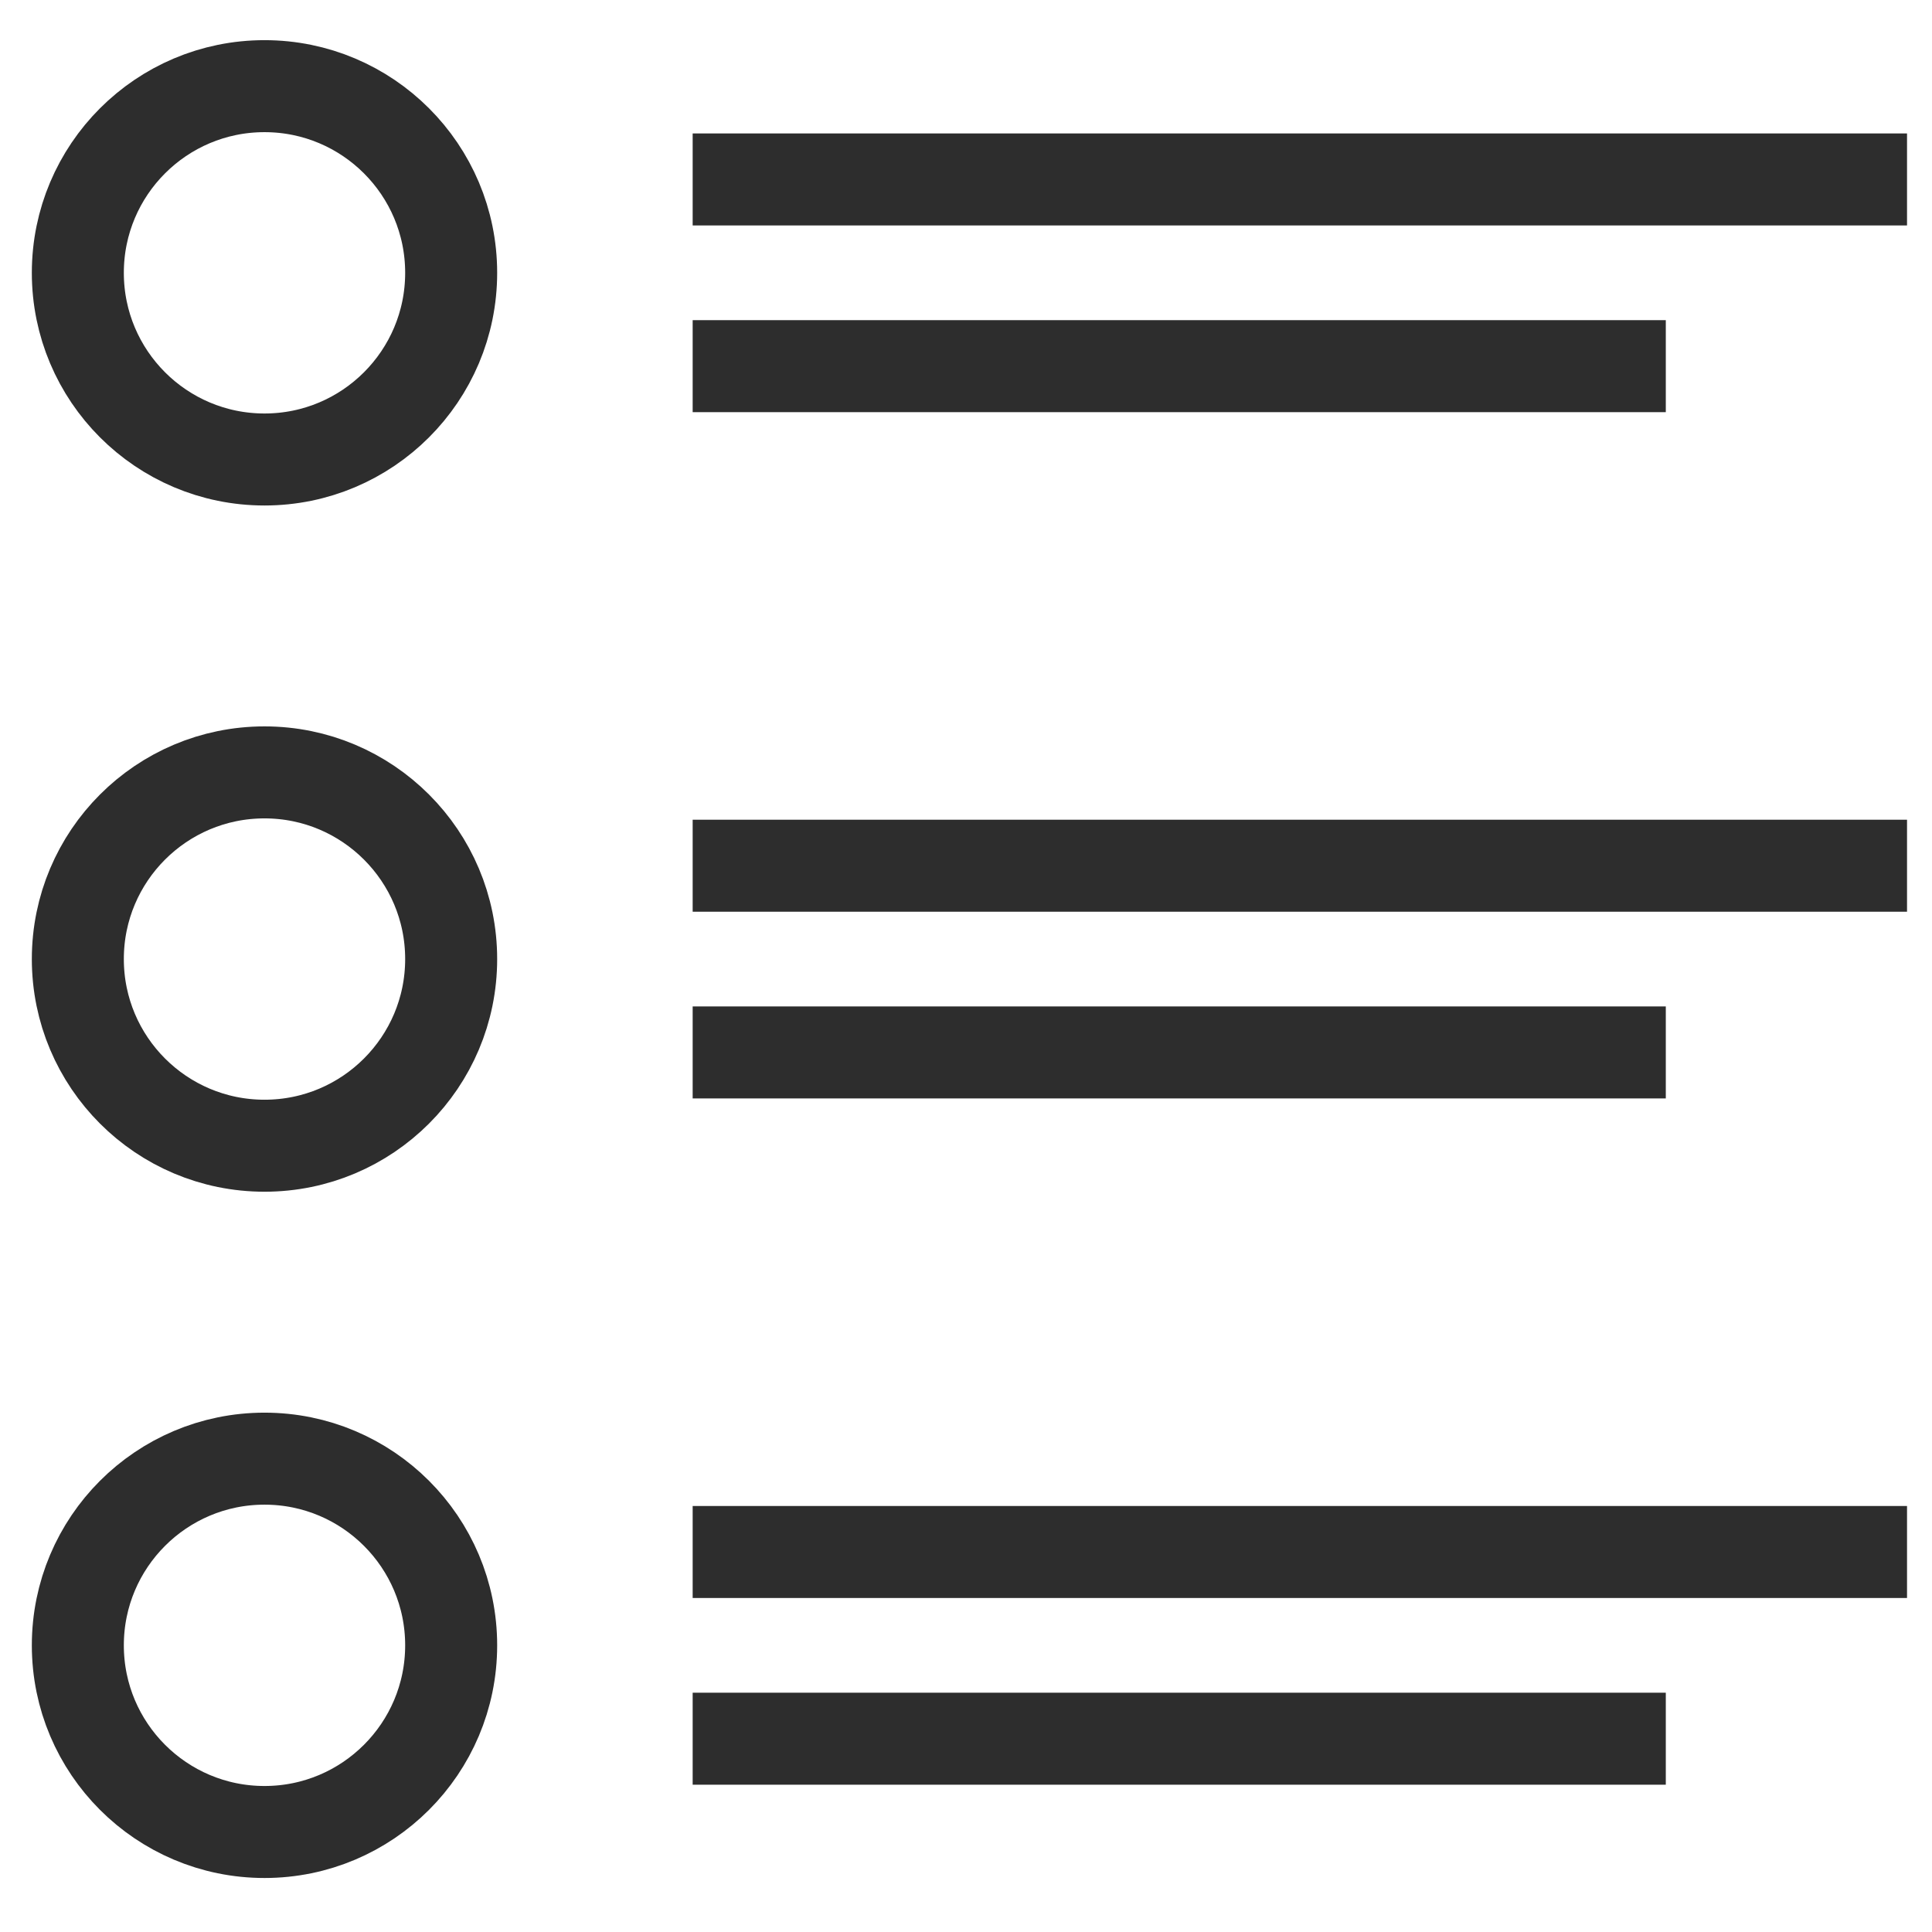
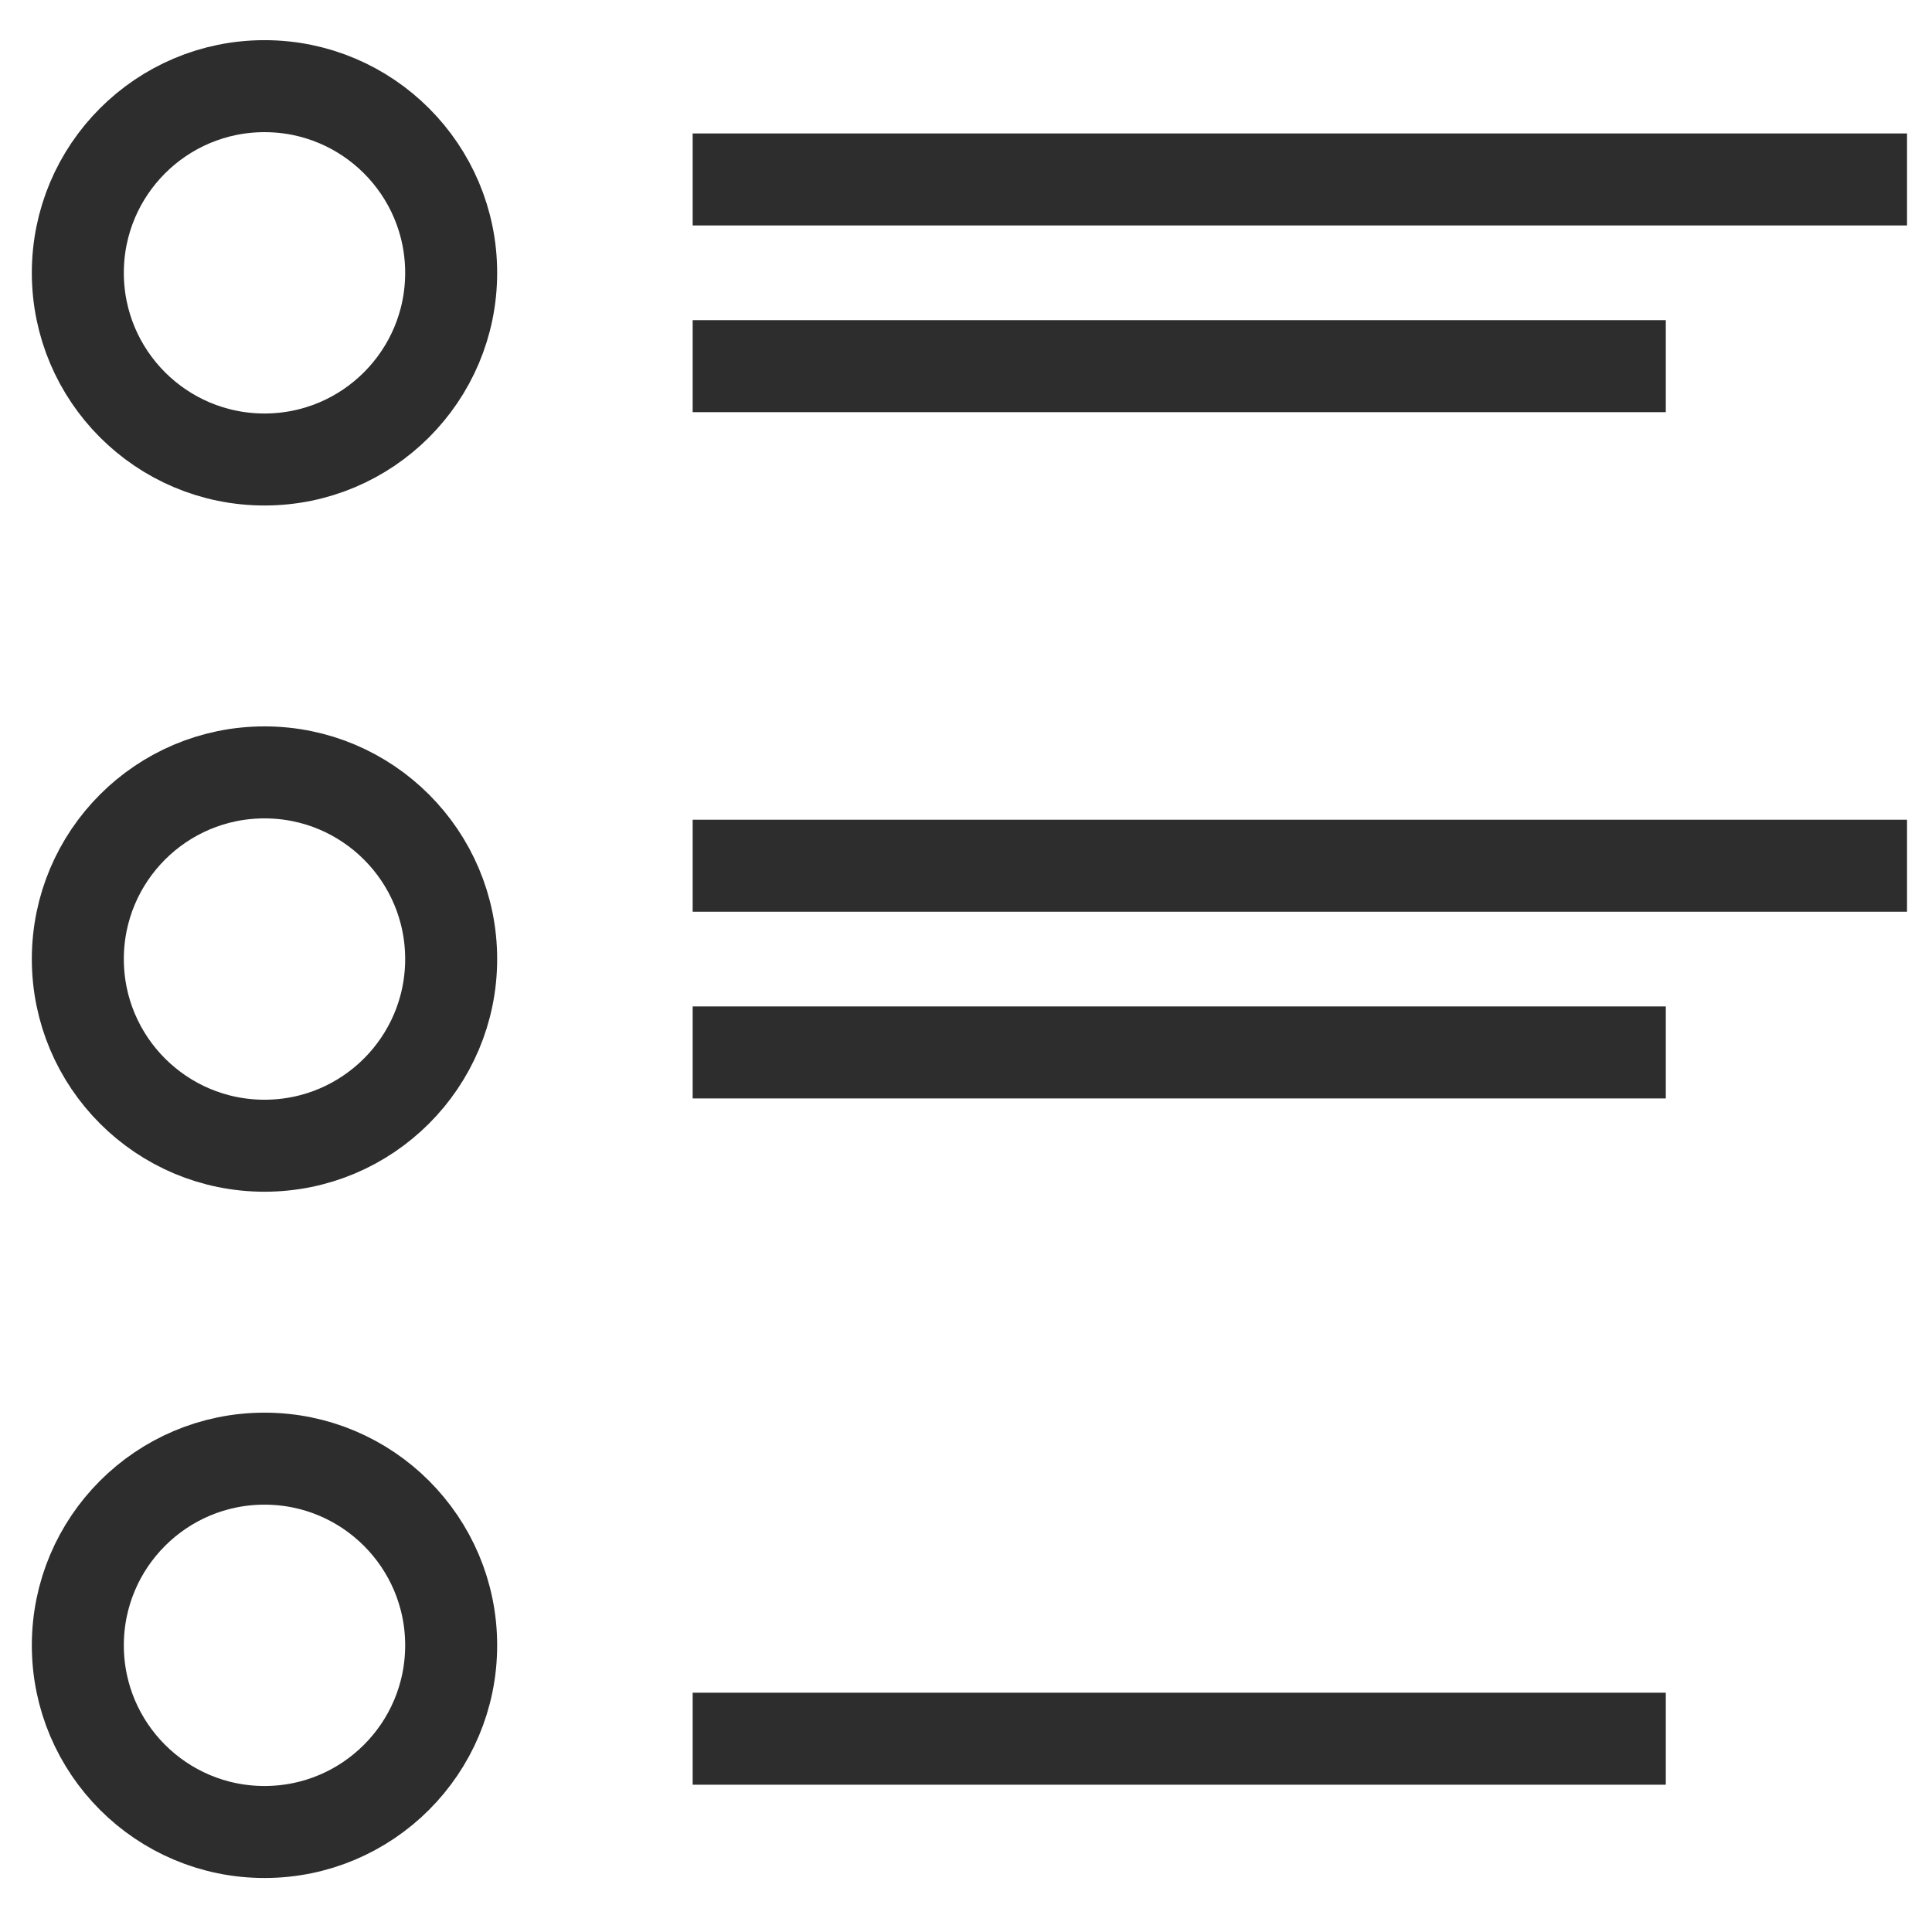
<svg xmlns="http://www.w3.org/2000/svg" id="Layer_1" viewBox="0 0 42 42">
  <circle cx="5.75" cy="5.931" r="4.058" fill="none" stroke="#2d2d2d" stroke-miterlimit="10" stroke-width="2" />
  <line x1="15.058" y1="3.901" x2="41.457" y2="3.901" fill="none" stroke="#2d2d2d" stroke-miterlimit="10" stroke-width="2" />
  <line x1="15.058" y1="7.96" x2="36.213" y2="7.96" fill="none" stroke="#2d2d2d" stroke-miterlimit="10" stroke-width="2" />
  <circle cx="5.75" cy="35.768" r="4.058" fill="none" stroke="#2d2d2d" stroke-miterlimit="10" stroke-width="2" />
-   <line x1="15.058" y1="33.739" x2="41.457" y2="33.739" fill="none" stroke="#2d2d2d" stroke-miterlimit="10" stroke-width="2" />
  <line x1="15.058" y1="37.798" x2="36.213" y2="37.798" fill="none" stroke="#2d2d2d" stroke-miterlimit="10" stroke-width="2" />
  <circle cx="5.75" cy="20.849" r="4.058" fill="none" stroke="#2d2d2d" stroke-miterlimit="10" stroke-width="2" />
  <line x1="15.058" y1="18.82" x2="41.457" y2="18.82" fill="none" stroke="#2d2d2d" stroke-miterlimit="10" stroke-width="2" />
  <line x1="15.058" y1="22.879" x2="36.213" y2="22.879" fill="none" stroke="#2d2d2d" stroke-miterlimit="10" stroke-width="2" />
</svg>